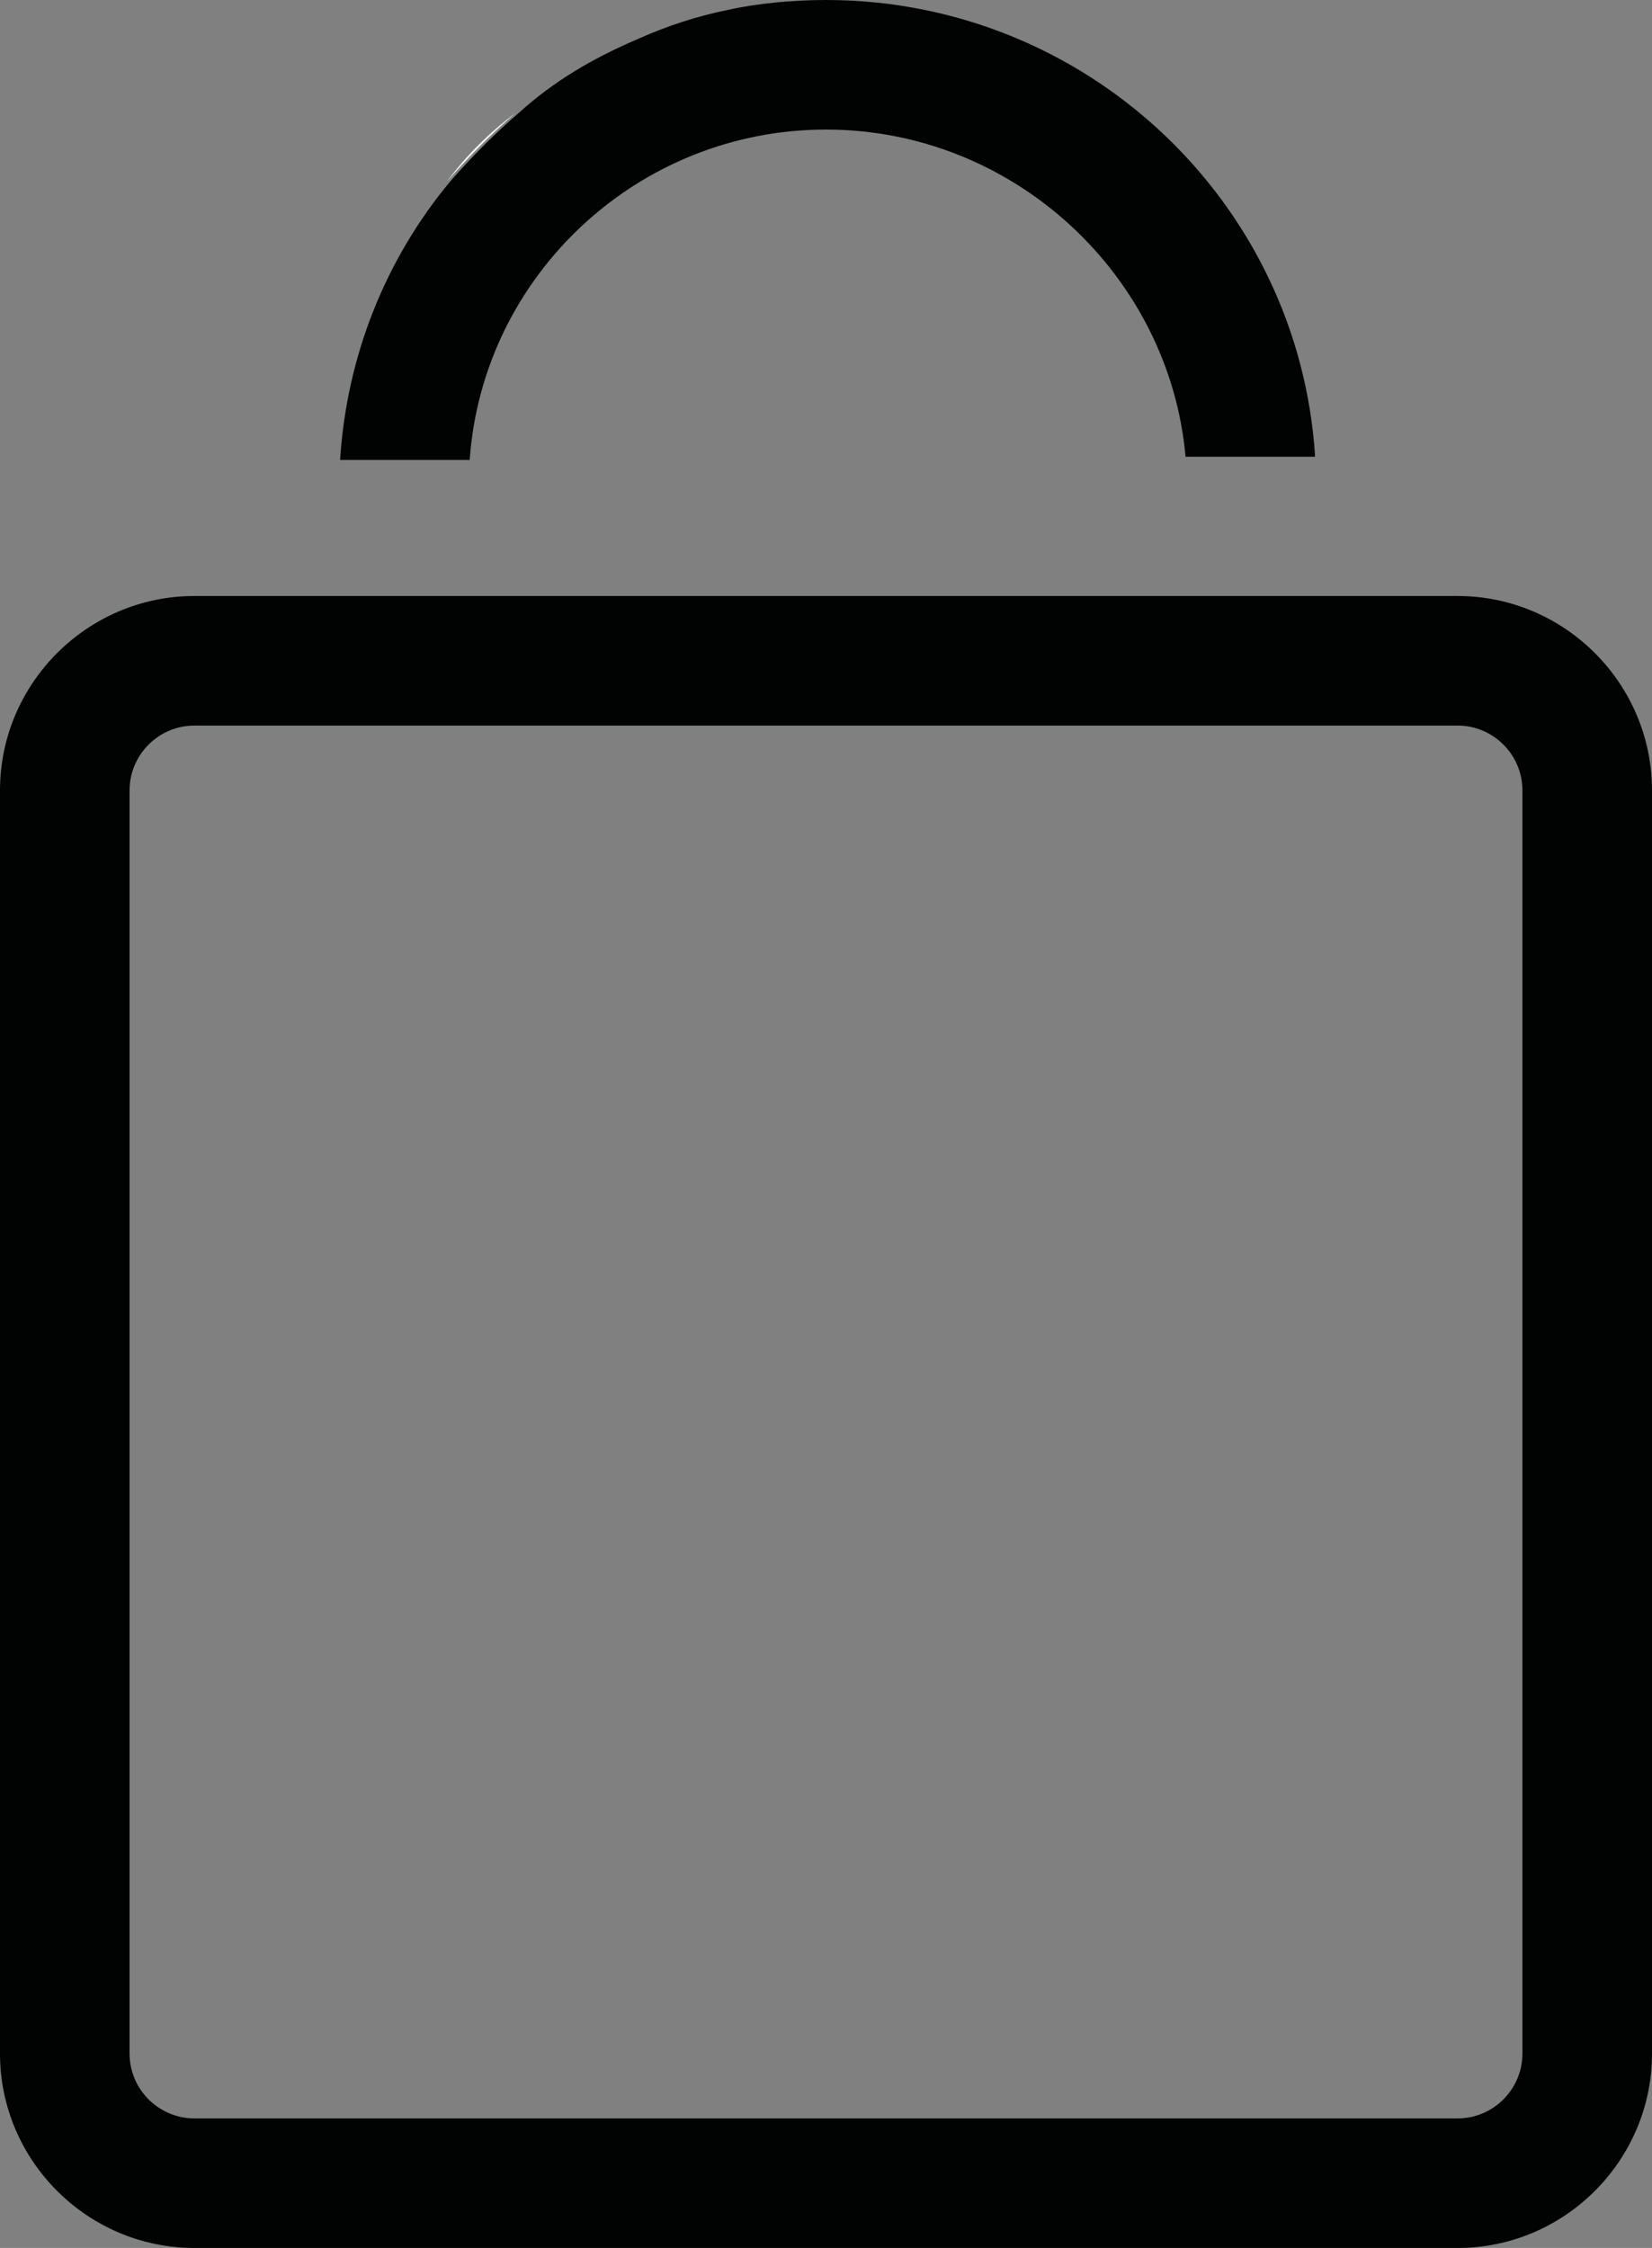
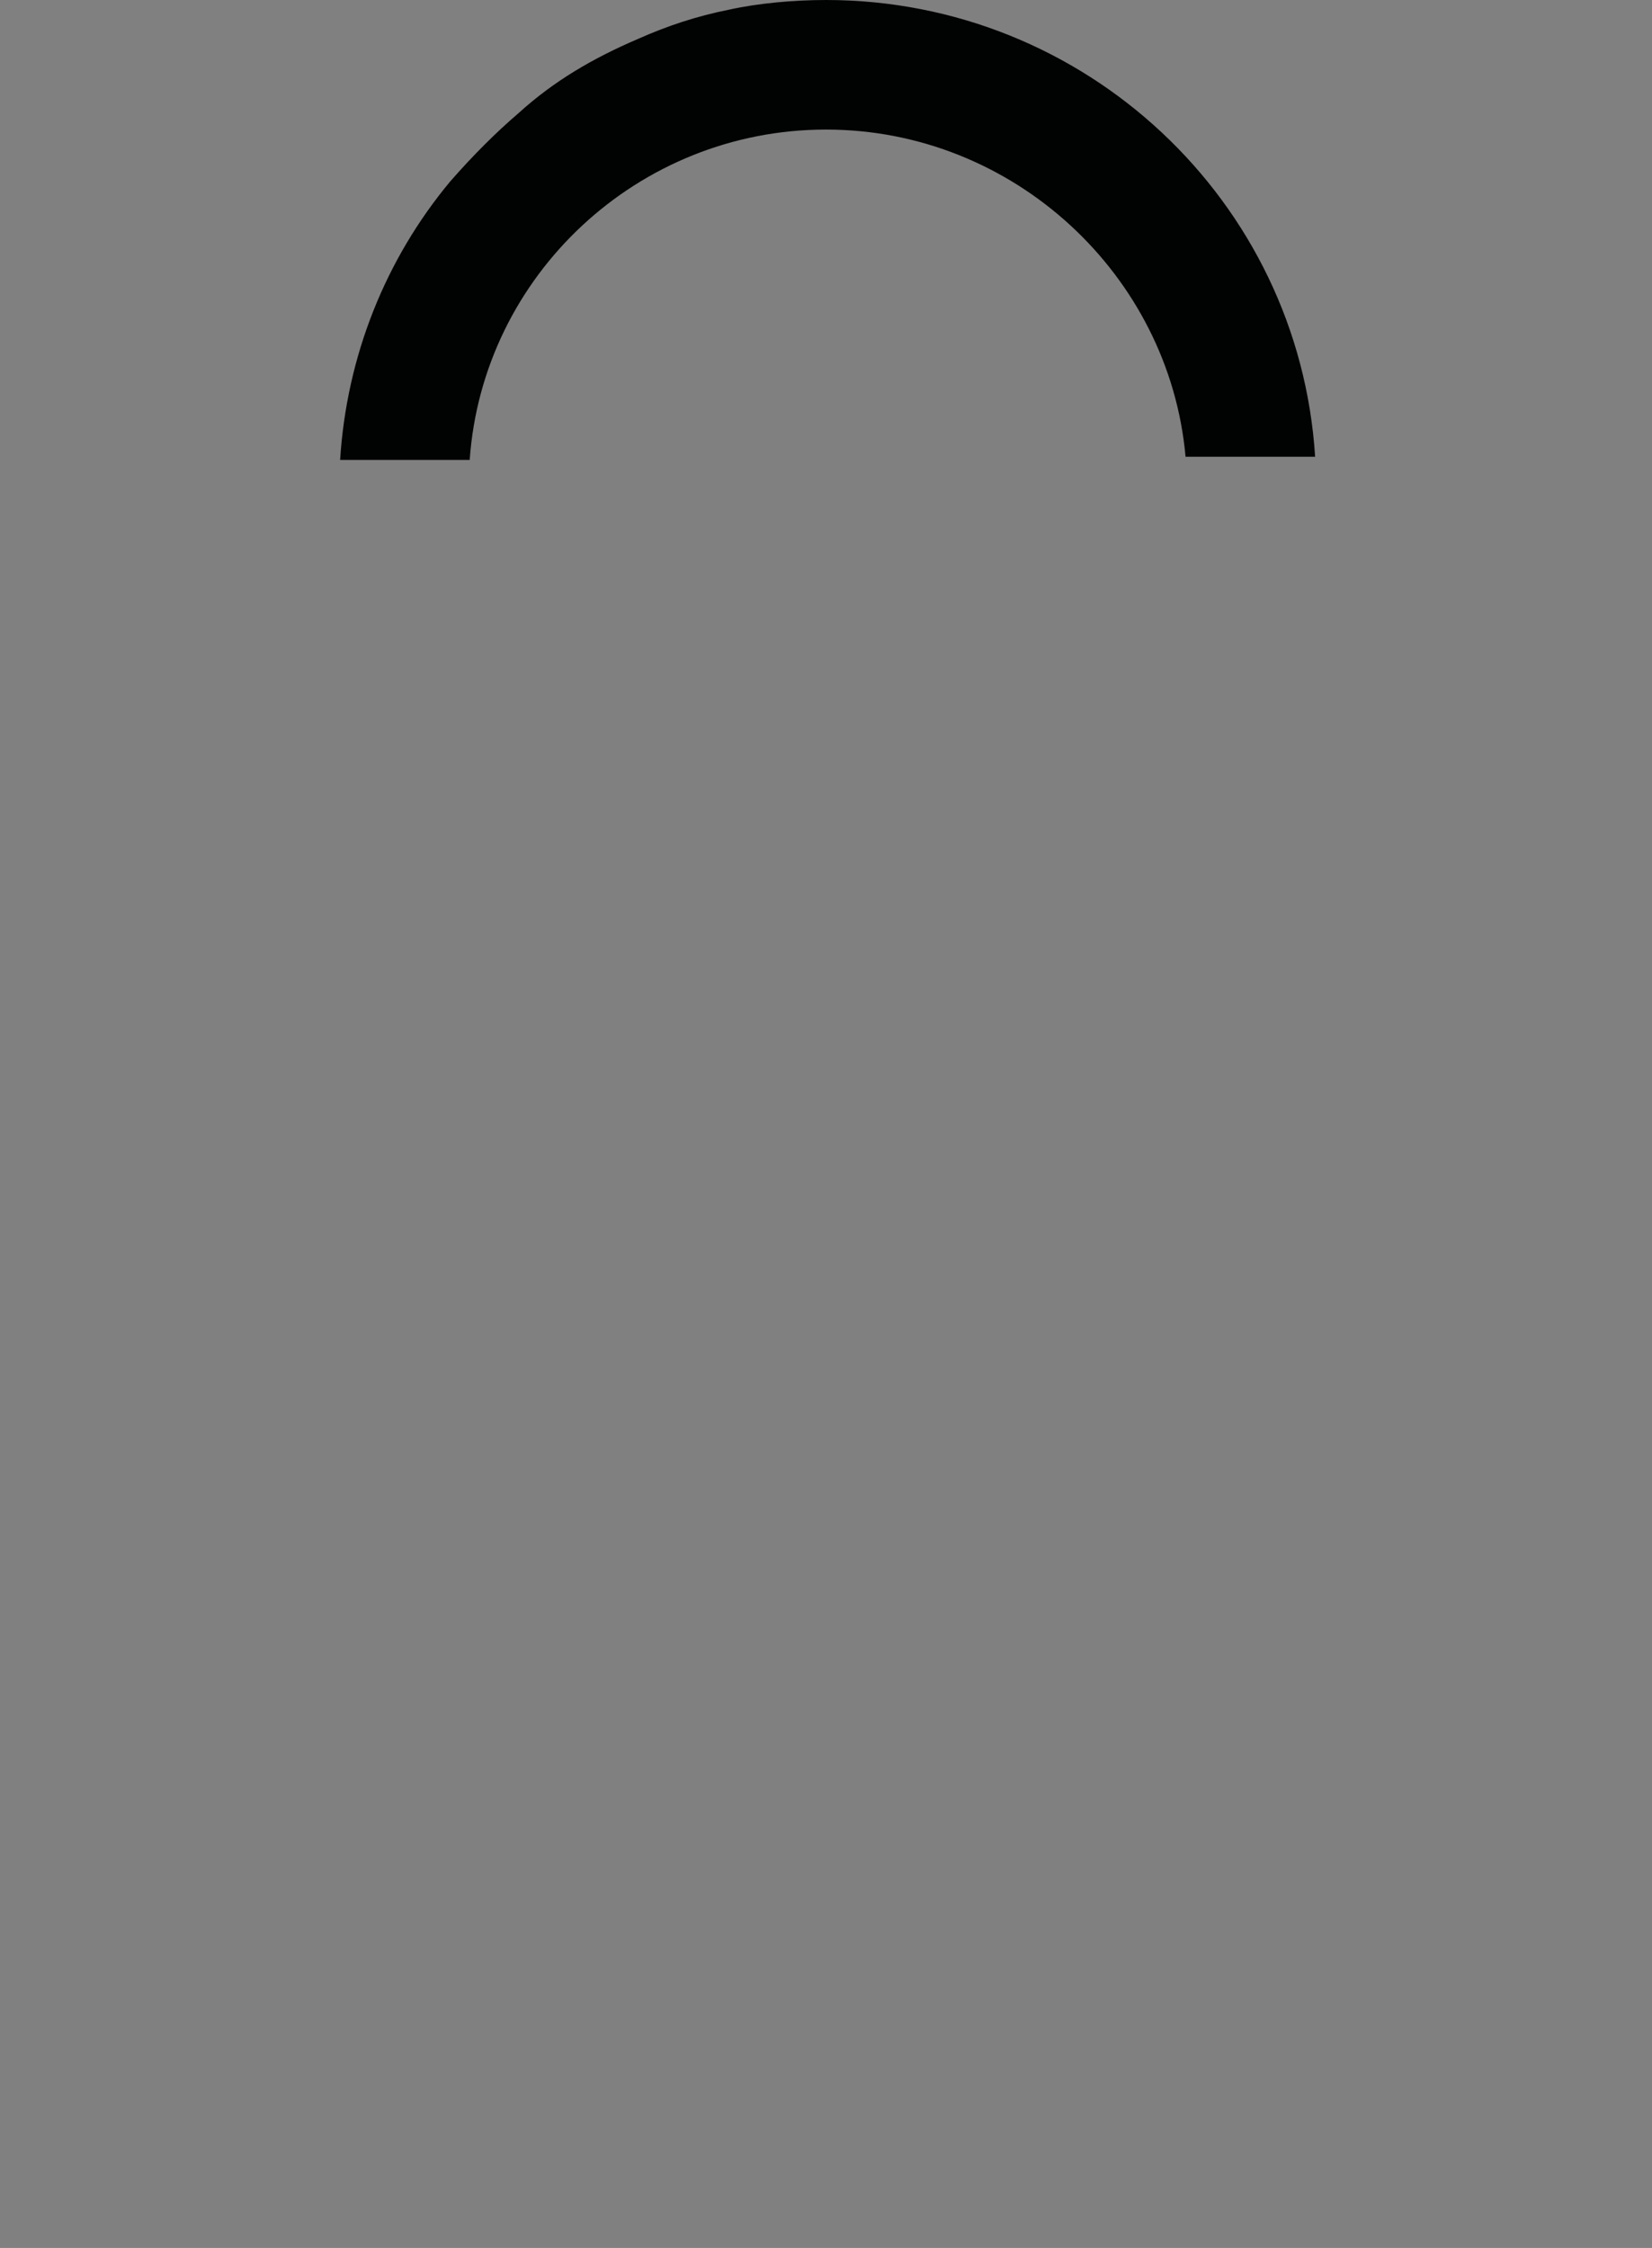
<svg xmlns="http://www.w3.org/2000/svg" version="1.1" id="Laag_1" x="0px" y="0px" viewBox="0 0 51 69.4" style="enable-background:new 0 0 51 69.4;" xml:space="preserve">
  <rect x="0" y="0" width="51" height="69.4" fill="#808080" stroke="none" />
  <style type="text/css">
	.st0{fill:#010202;}
	.st1{fill:#FFFFFF;}
</style>
  <g>
-     <path class="st0" d="M45,22.4c1.1,0,2,0.9,2,2v39c0,1.1-0.9,2-2,2H6c-1.1,0-2-0.9-2-2v-39c0-1.1,0.9-2,2-2H45 M45,18.4H6   c-3.3,0-6,2.7-6,6v39c0,3.3,2.7,6,6,6h39c3.3,0,6-2.7,6-6v-39C51,21.1,48.3,18.4,45,18.4L45,18.4z" />
-   </g>
+     </g>
  <g>
-     <path class="st1" d="M15.9,3.5c-0.7,0.6-1.4,1.3-2.1,2.1C14.4,4.8,15.1,4.1,15.9,3.5z" />
    <path class="st1" d="M19.6,1.2c0.9-0.4,1.9-0.7,2.8-0.9C21.5,0.5,20.5,0.8,19.6,1.2z" />
    <path class="st0" d="M25.5,4c5.8,0,10.6,4.5,11.1,10.1h4C40.1,6.2,33.5,0,25.5,0c-1,0-2.1,0.1-3,0.3c-1,0.2-1.9,0.5-2.8,0.9   c-1.4,0.6-2.6,1.3-3.7,2.3c-0.7,0.6-1.4,1.3-2.1,2.1c-2,2.4-3.2,5.4-3.4,8.6h4C14.9,8.5,19.7,4,25.5,4z" />
  </g>
</svg>